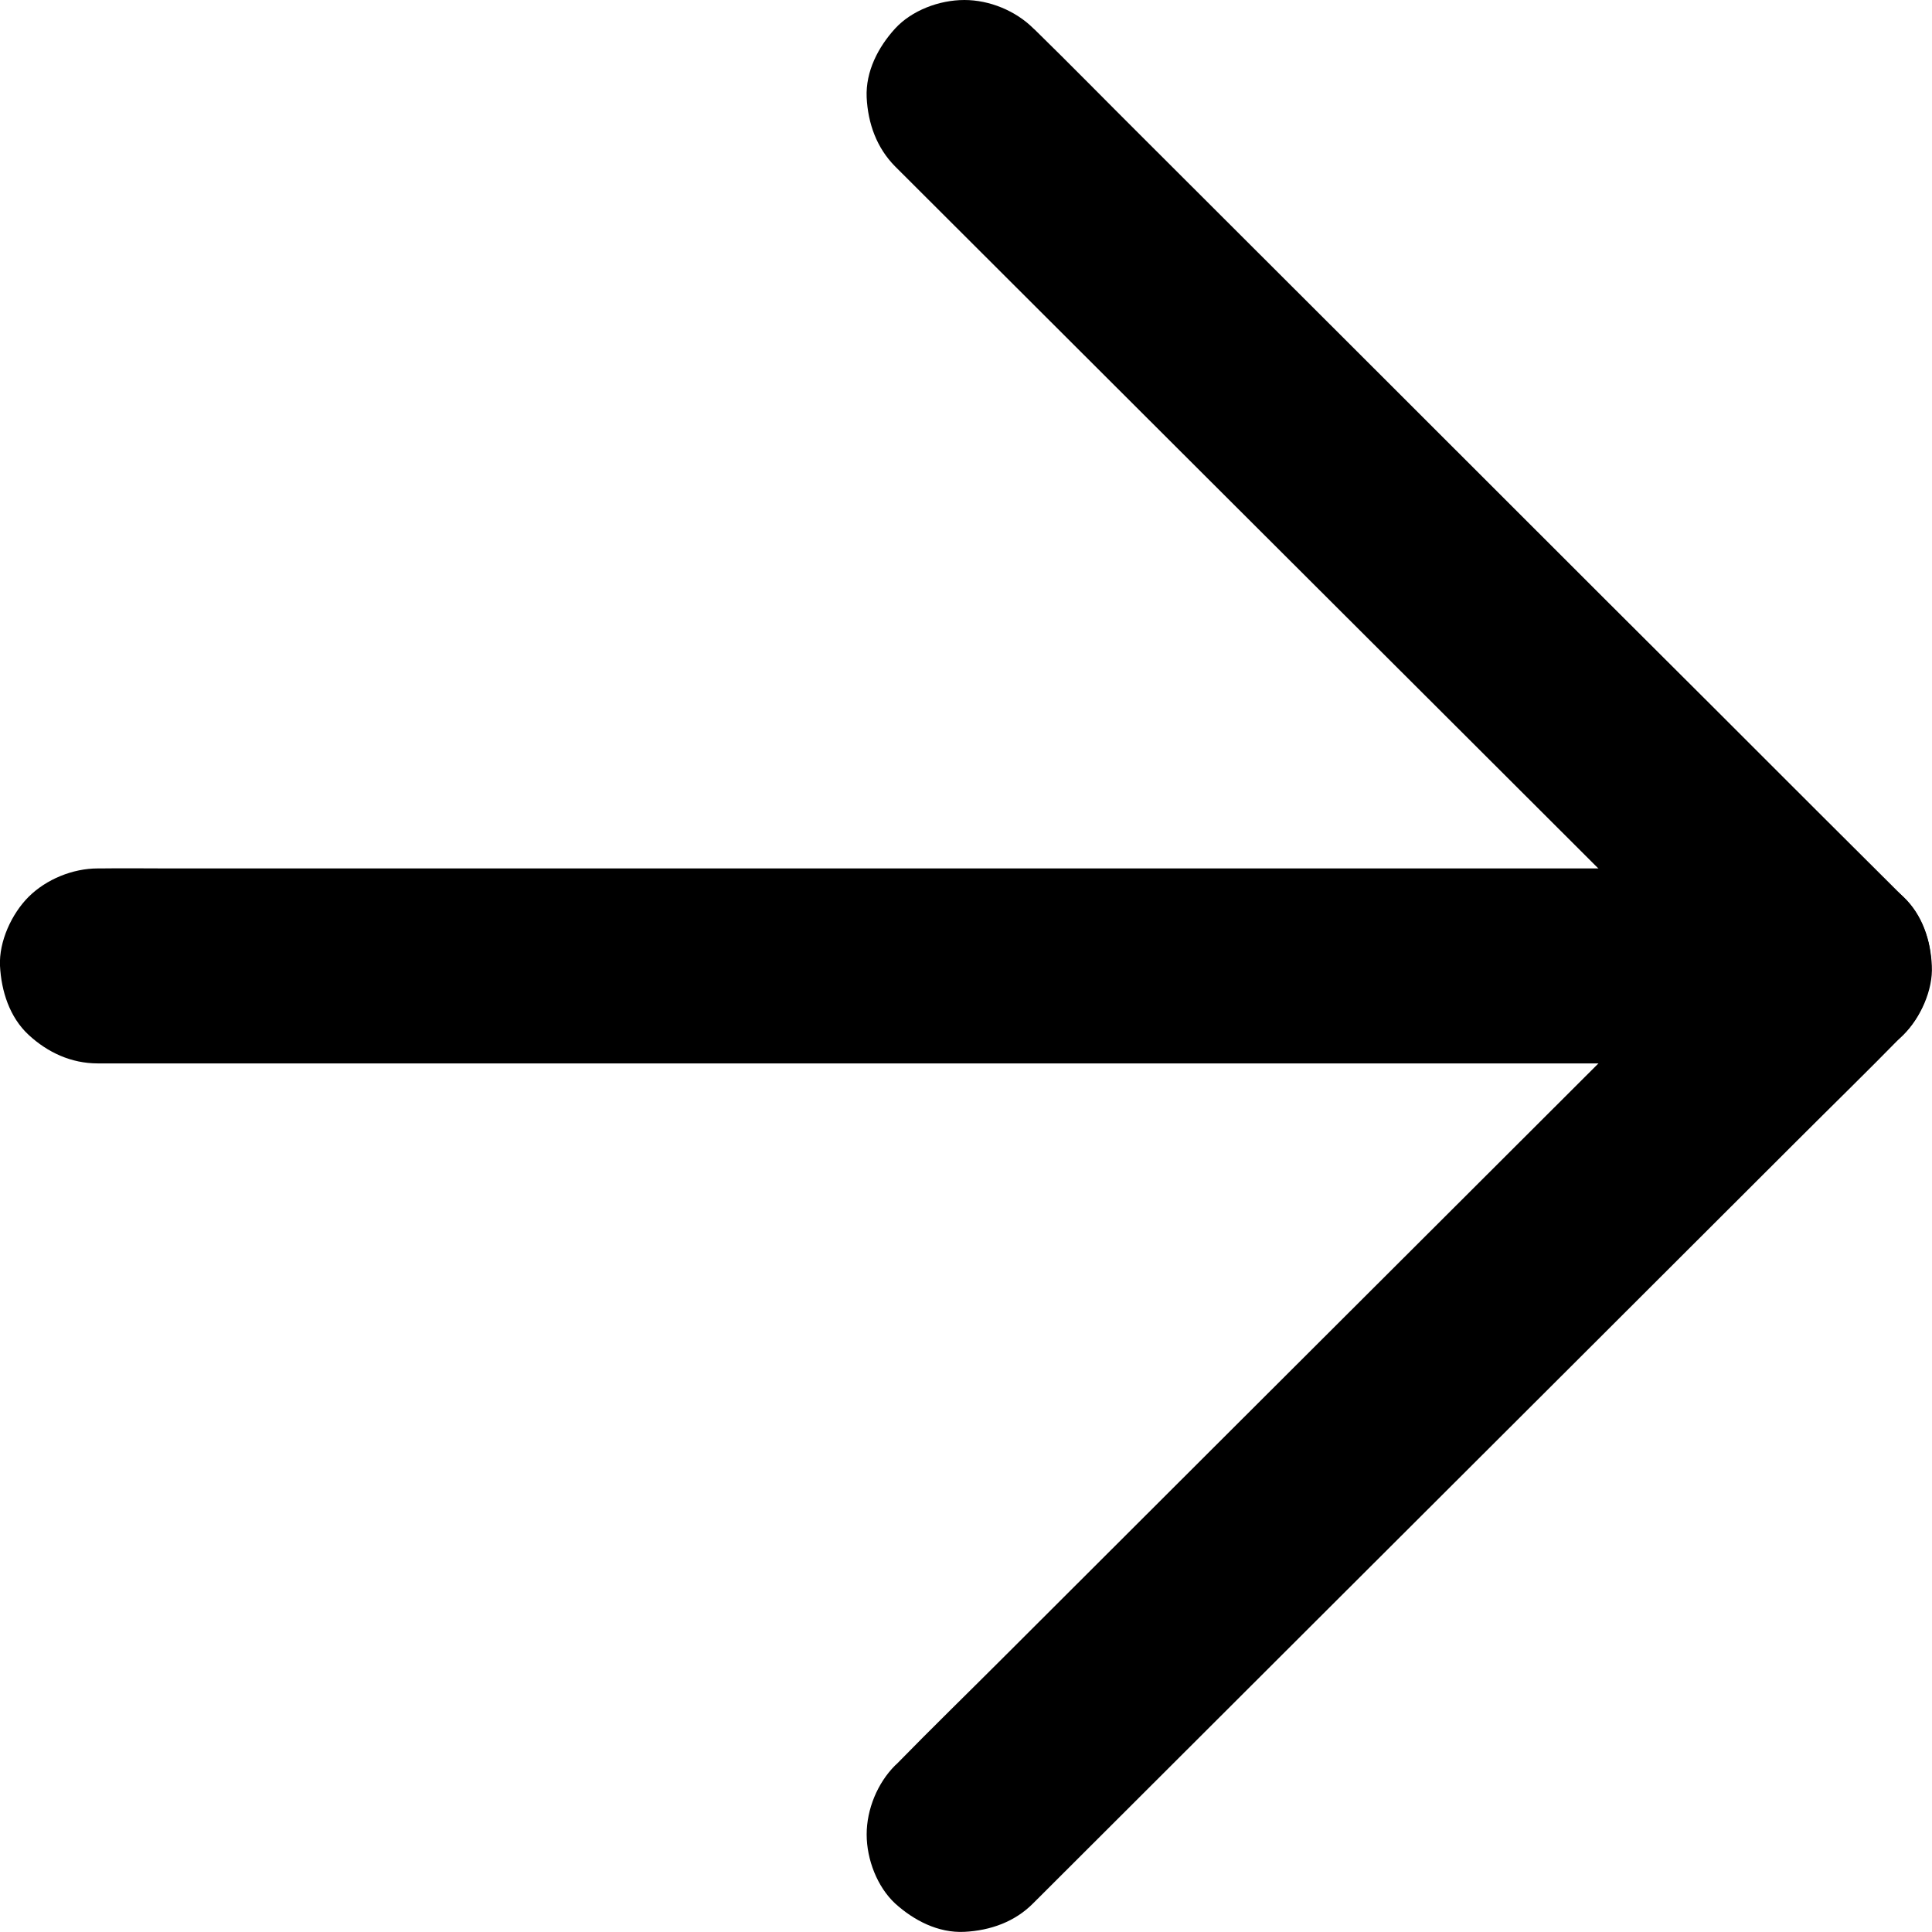
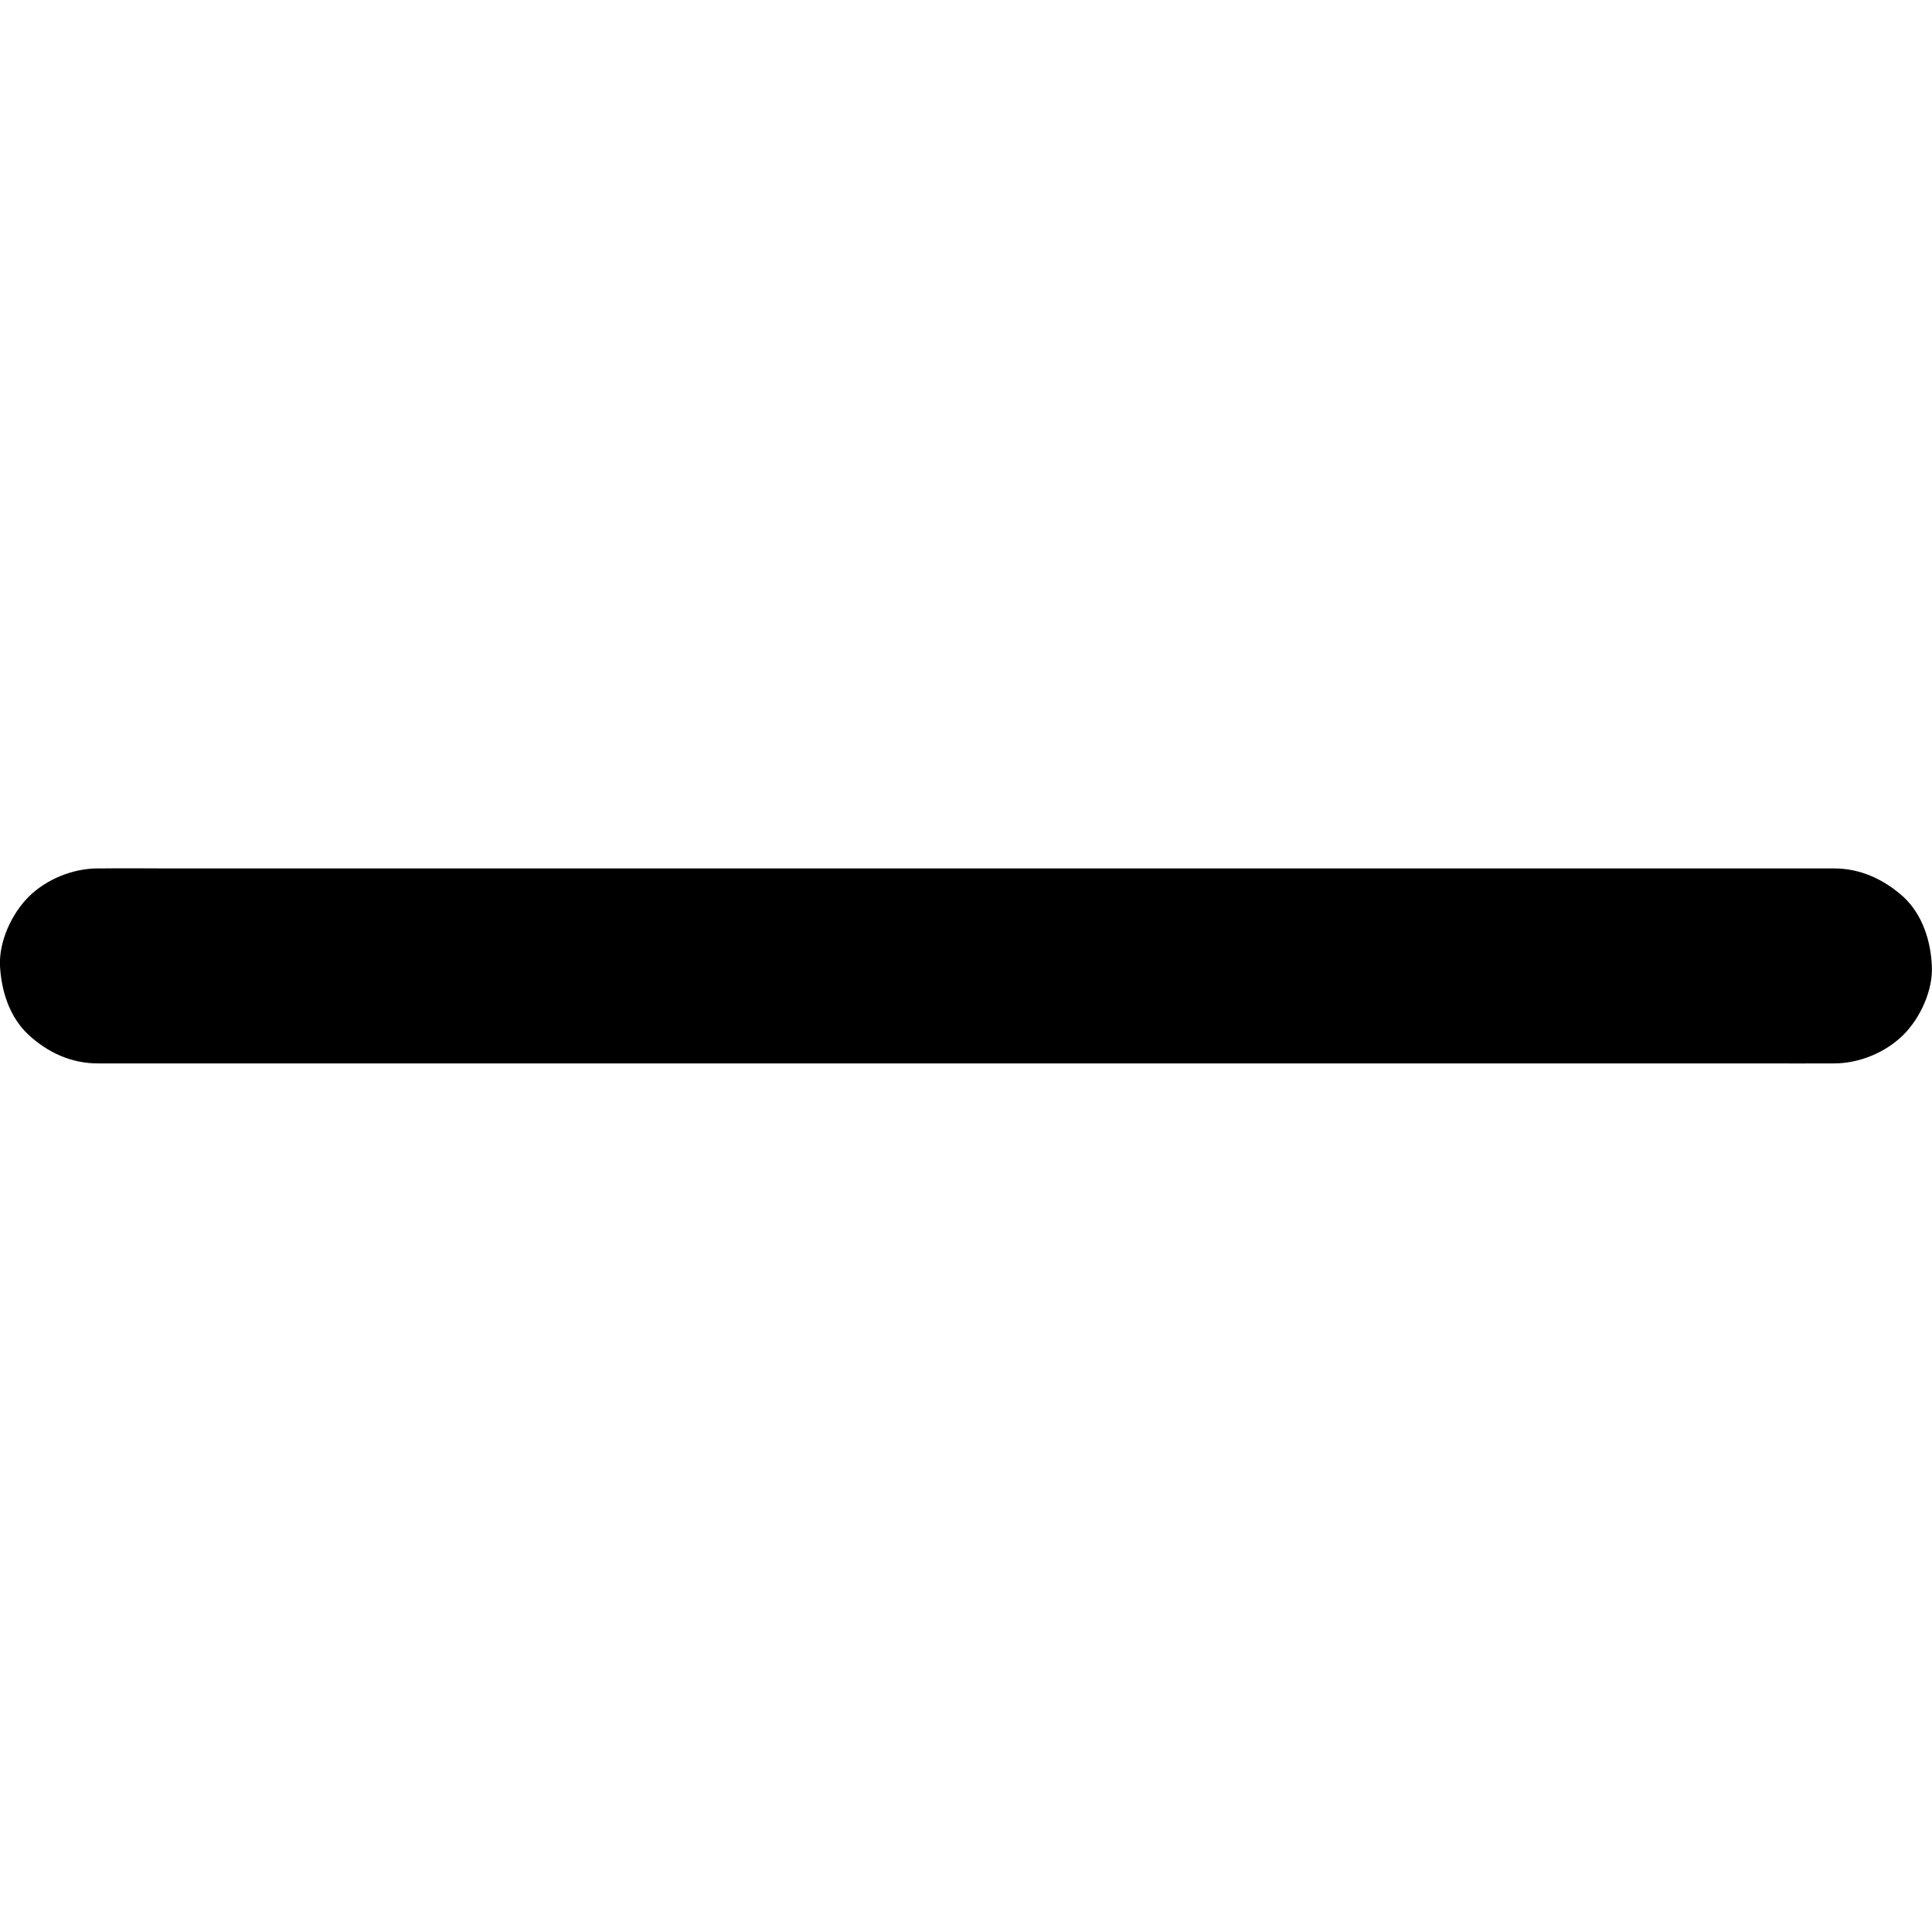
<svg xmlns="http://www.w3.org/2000/svg" width="12" height="12" viewBox="0 0 12 12" fill="none">
  <g clip-path="url(#clip0_763_11027)">
-     <path d="M6.419 11.82L6.959 11.281L8.247 9.995L9.812 8.433L11.157 7.09C11.375 6.872 11.596 6.657 11.812 6.436L11.821 6.427C12.053 6.195 12.053 5.802 11.821 5.57L11.281 5.032C10.852 4.603 10.423 4.174 9.993 3.746L8.429 2.183C7.98 1.735 7.532 1.288 7.084 0.84C6.865 0.622 6.65 0.402 6.429 0.186C6.425 0.183 6.423 0.18 6.419 0.177C6.309 0.067 6.146 0 5.99 0C5.833 0 5.663 0.065 5.56 0.177C5.455 0.292 5.376 0.443 5.383 0.605C5.391 0.767 5.445 0.918 5.56 1.034C5.74 1.213 5.921 1.394 6.1 1.573L7.388 2.859L8.953 4.421C9.402 4.869 9.849 5.316 10.298 5.764C10.516 5.982 10.731 6.203 10.953 6.418L10.963 6.428V5.572L10.423 6.111L9.135 7.397L7.57 8.959L6.225 10.302C6.007 10.52 5.786 10.735 5.57 10.956L5.56 10.965C5.45 11.075 5.383 11.238 5.383 11.394C5.383 11.55 5.449 11.72 5.56 11.823C5.676 11.928 5.827 12.007 5.99 11.999C6.151 11.991 6.304 11.937 6.419 11.82Z" fill="black" />
    <path d="M11.393 5.394H1.045C0.905 5.394 0.765 5.392 0.625 5.394H0.607C0.452 5.394 0.288 5.461 0.178 5.57C0.072 5.676 -0.007 5.848 0 5.999C0.008 6.155 0.059 6.318 0.178 6.428C0.296 6.537 0.442 6.605 0.607 6.605H10.955C11.095 6.605 11.235 6.606 11.375 6.605H11.393C11.548 6.605 11.712 6.537 11.822 6.428C11.928 6.322 12.007 6.15 11.999 5.999C11.992 5.843 11.941 5.681 11.822 5.57C11.702 5.463 11.557 5.394 11.393 5.394Z" fill="black" />
  </g>
  <defs>
    <clipPath id="clip0_763_11027">
      <rect width="12" height="12" fill="white" />
    </clipPath>
  </defs>
</svg>